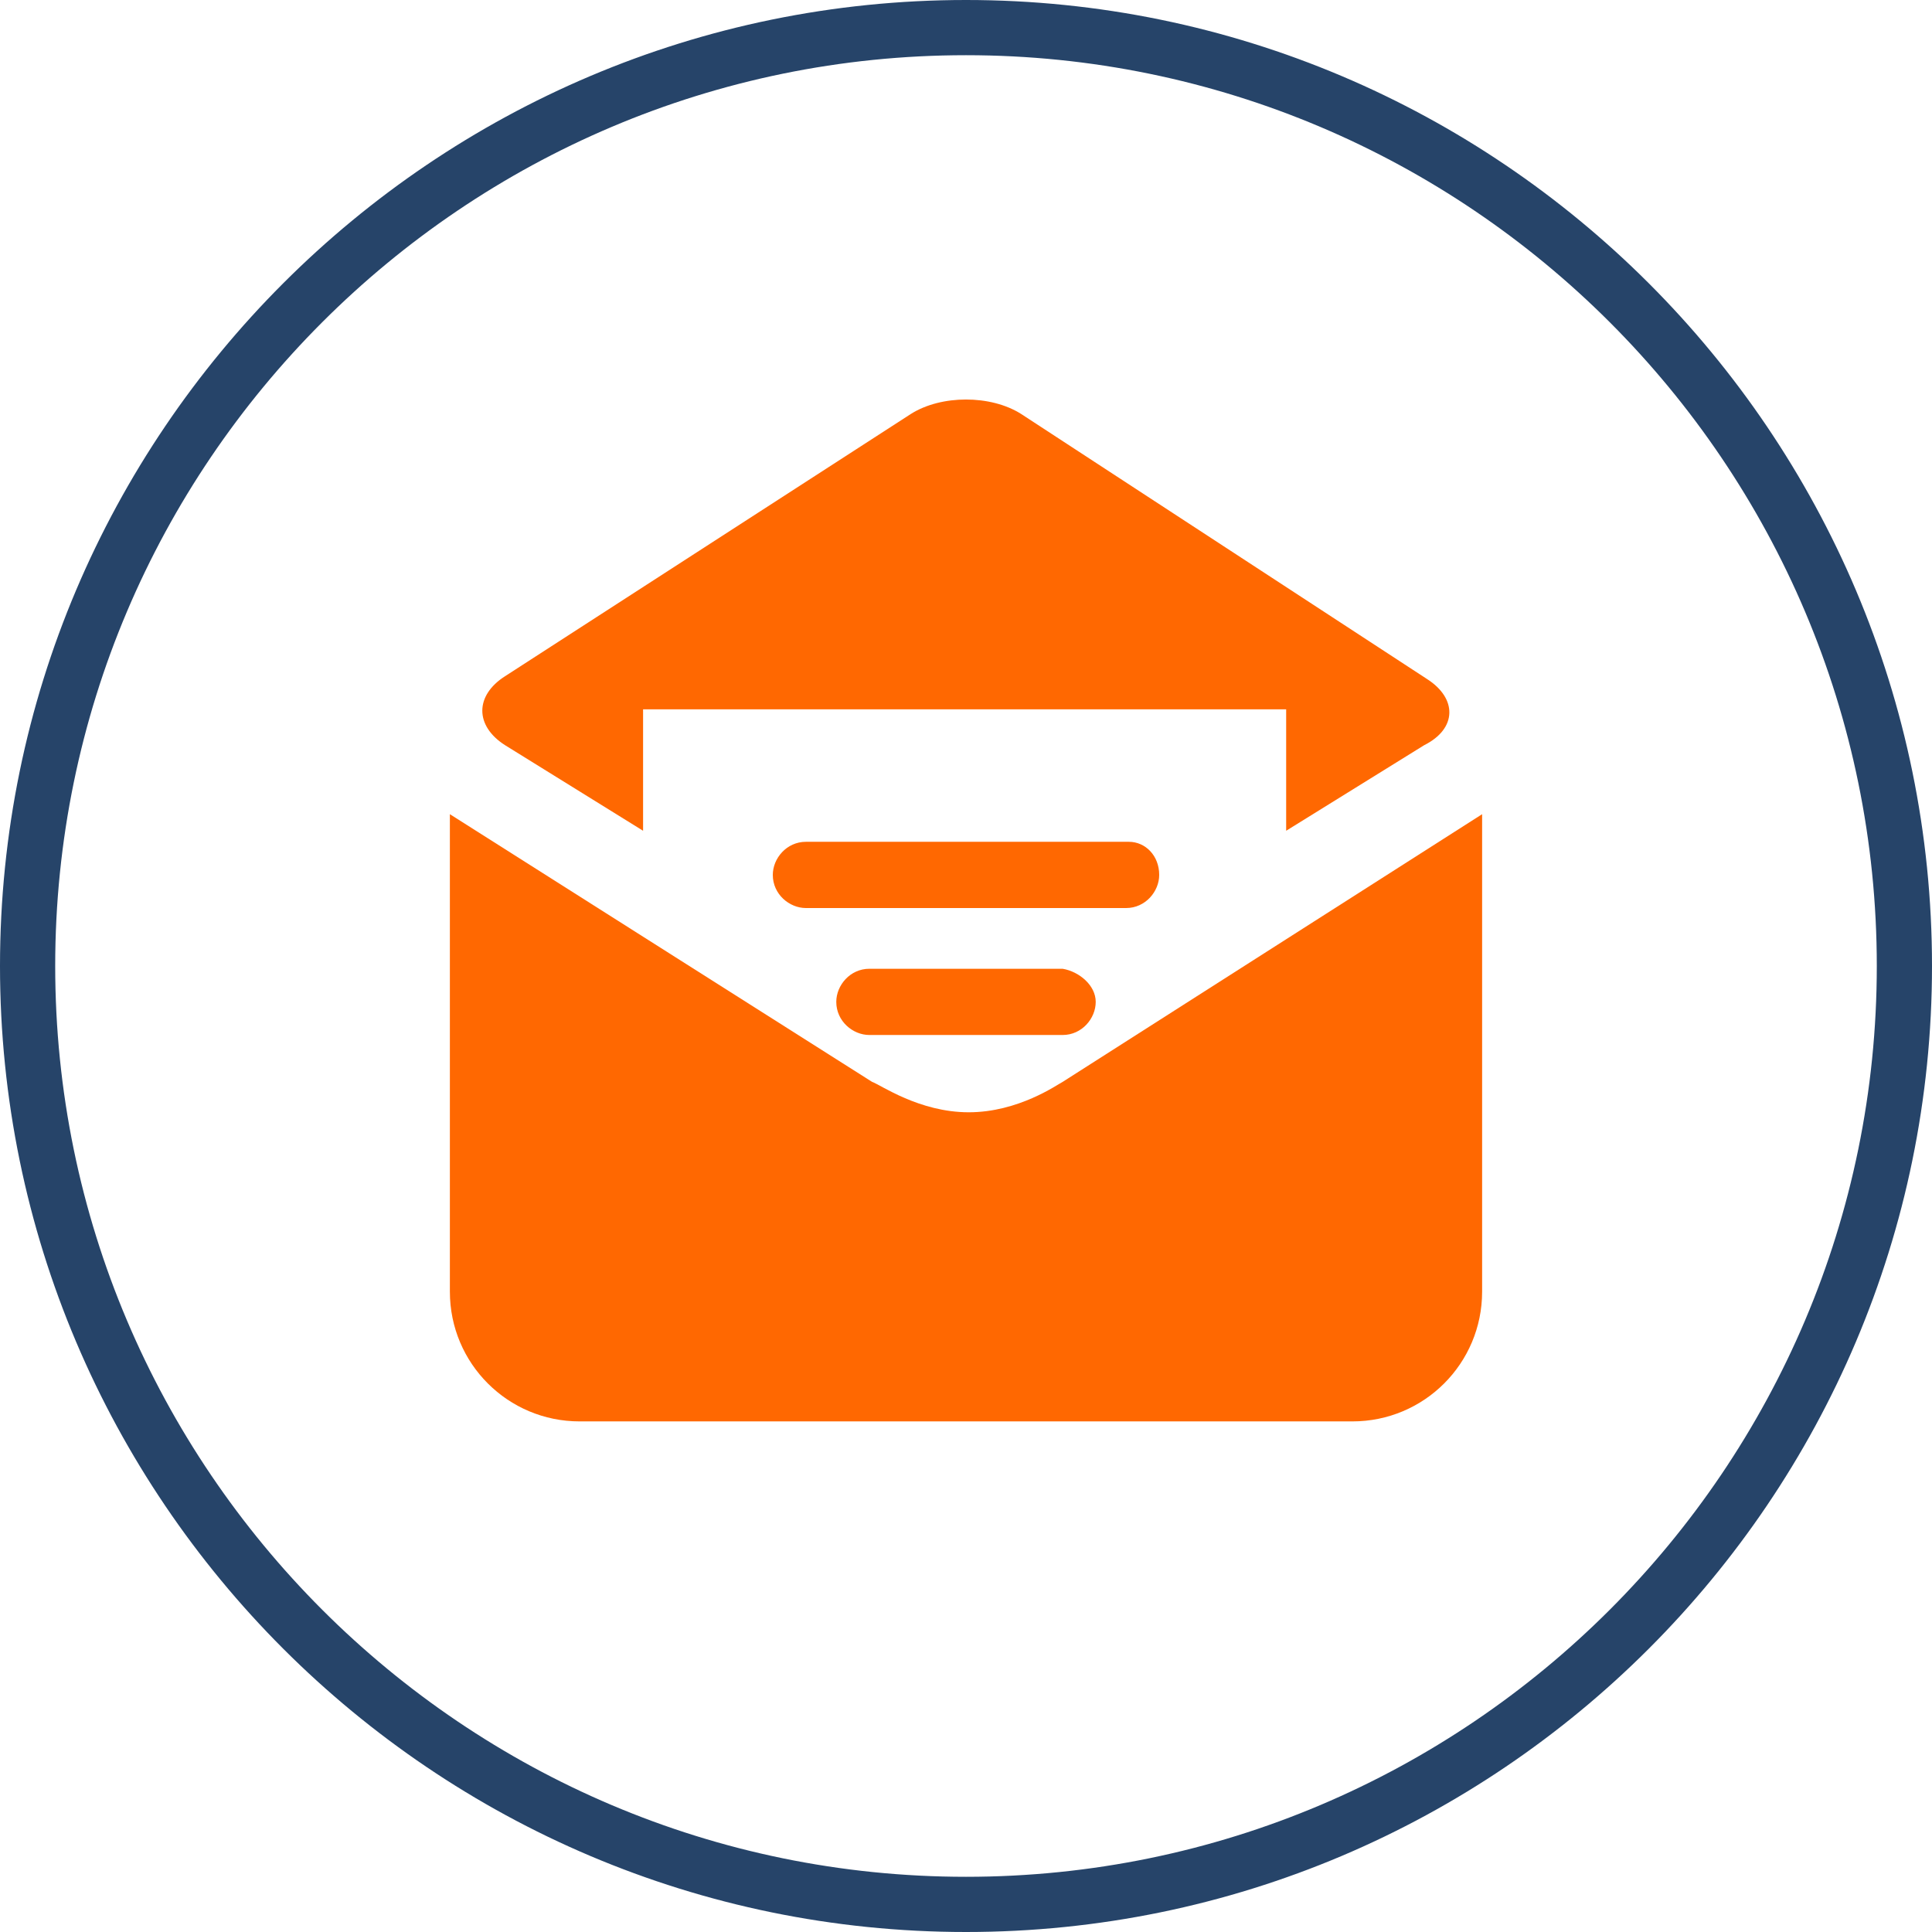
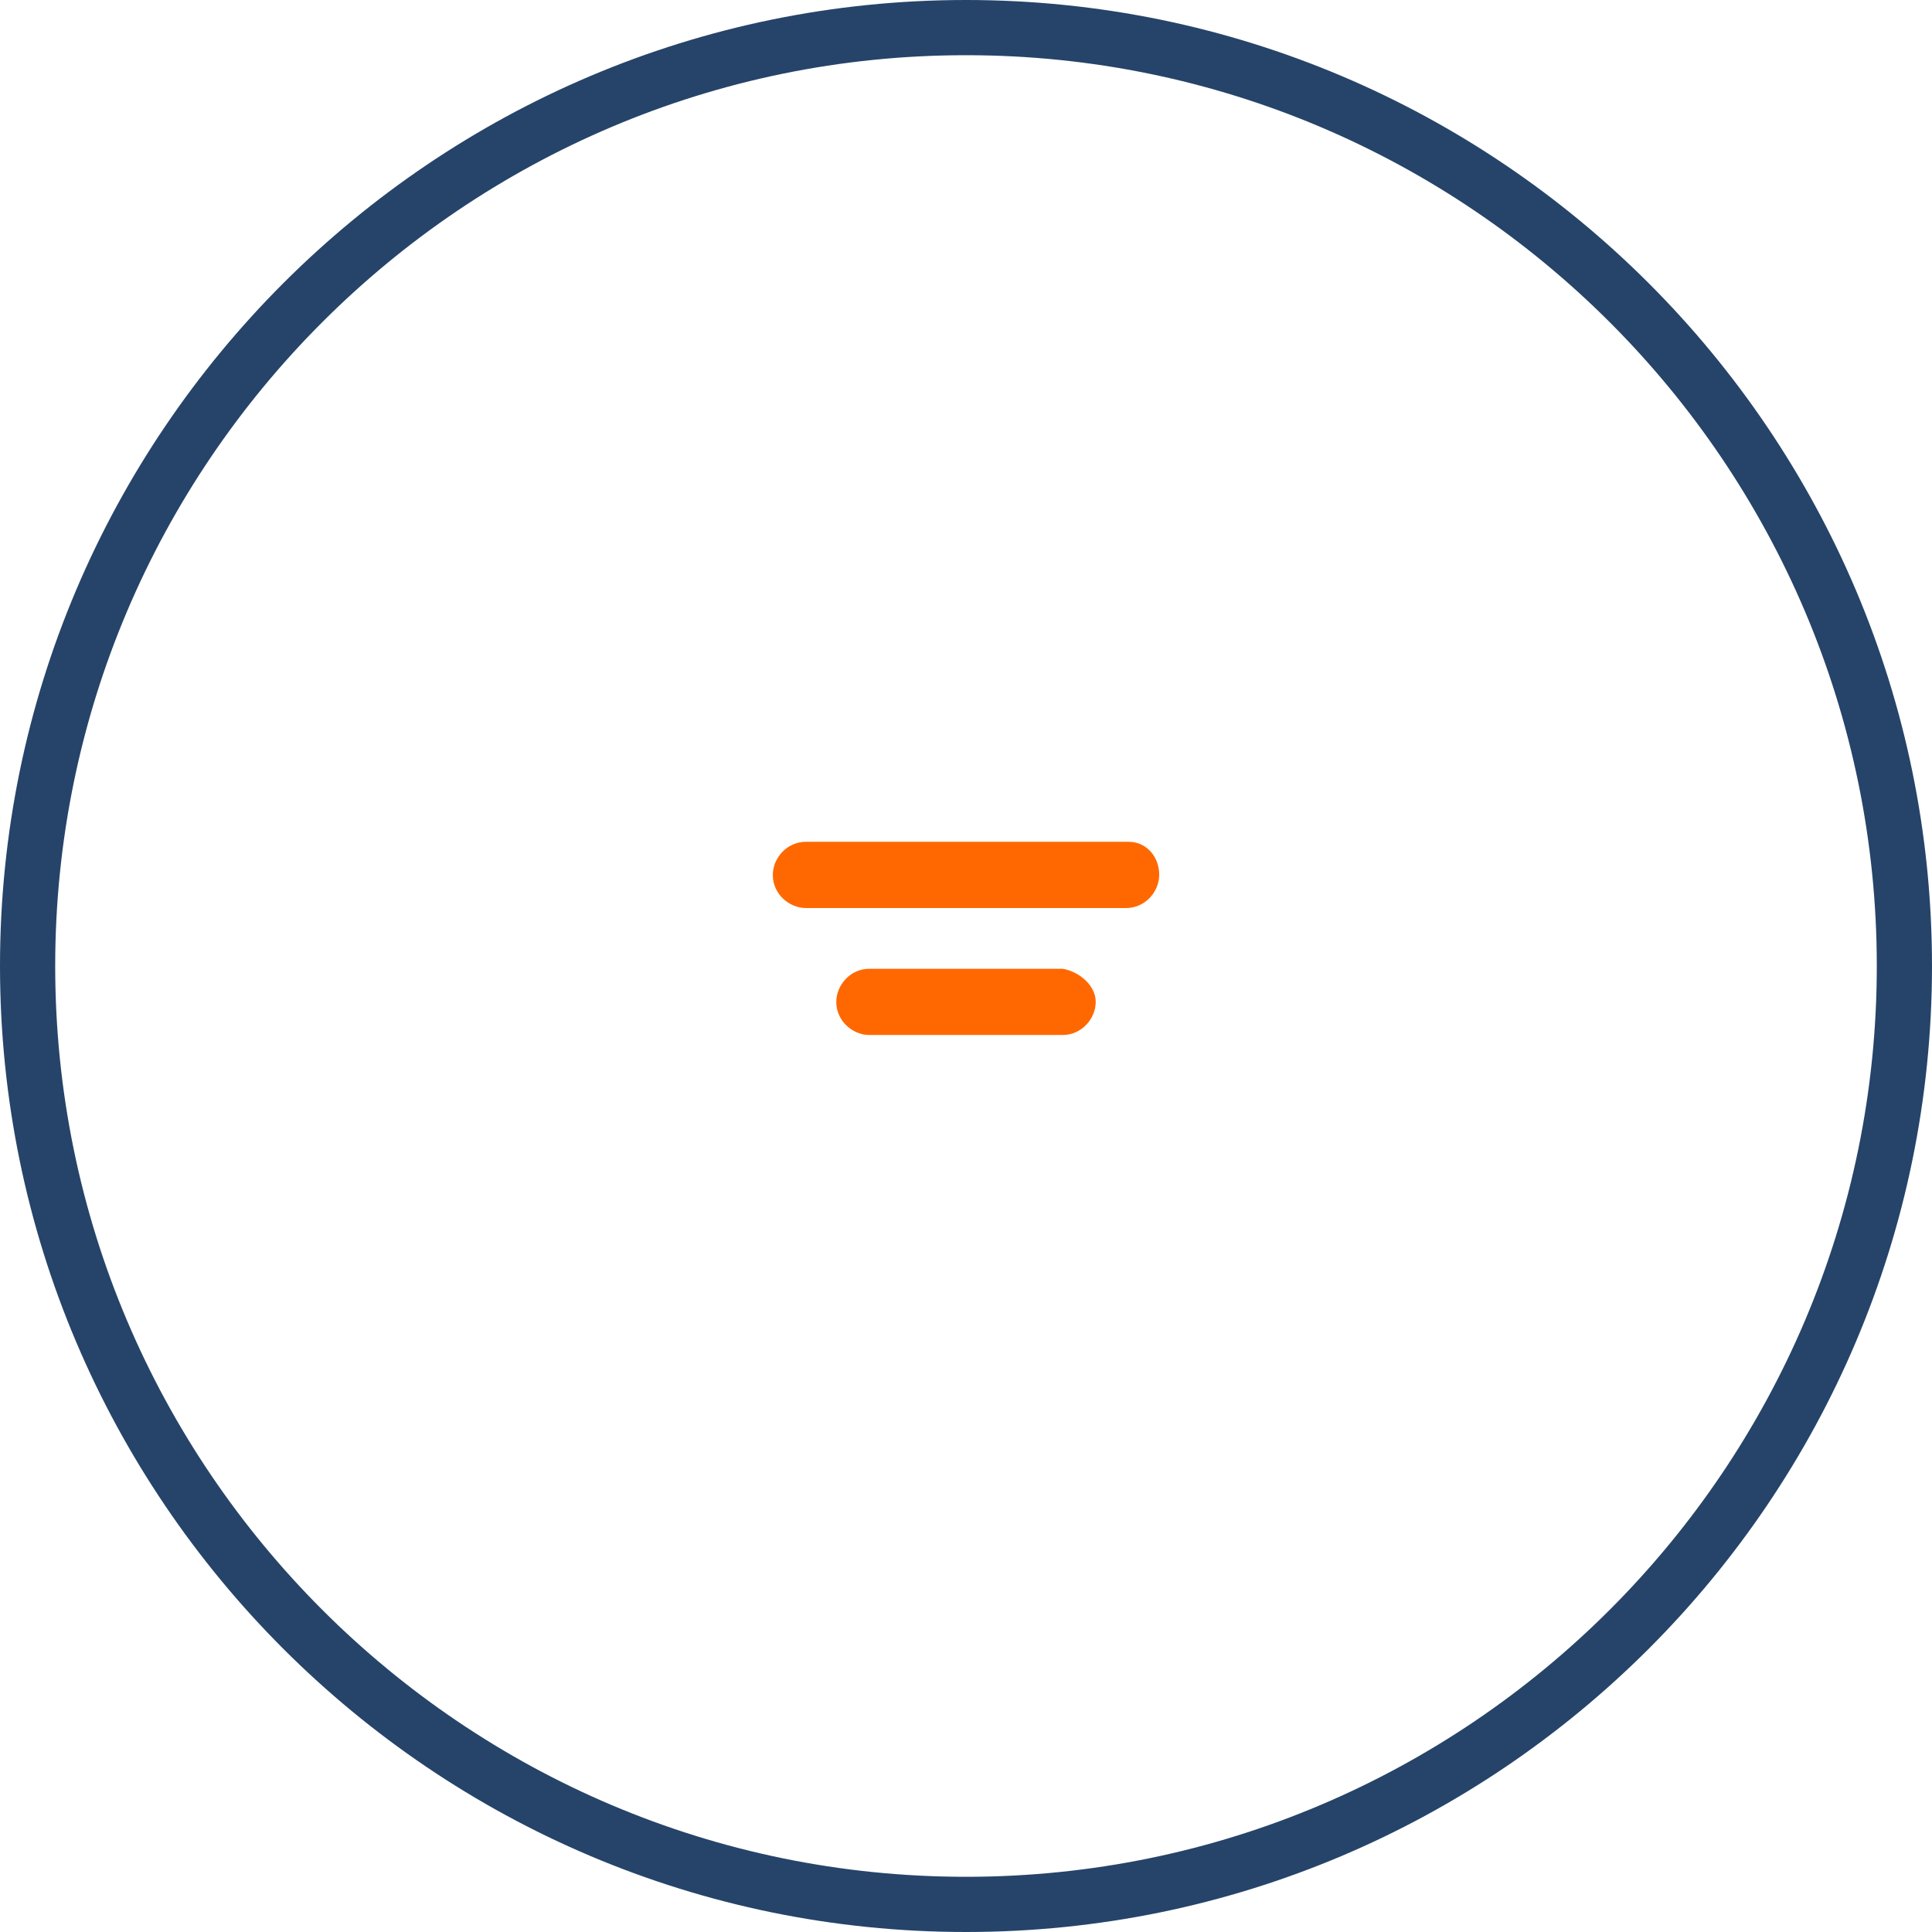
<svg xmlns="http://www.w3.org/2000/svg" version="1.1" id="Layer_1" x="0px" y="0px" width="70px" height="70px" viewBox="0 0 70 70" enable-background="new 0 0 70 70" xml:space="preserve">
  <g>
    <g>
      <g>
-         <path fill="#FF6801" d="M38.5,39.2c-0.2,0.1-1.6,1.1-3.4,1.1c-1.8,0-3.2-1-3.5-1.1l-15.3-9.7v17.3c0,2.6,2.1,4.7,4.7,4.7h28     c2.6,0,4.7-2.1,4.7-4.7V29.5L38.5,39.2z" />
-       </g>
-       <path fill="#FF6801" d="M51.7,24.6L37,15c-1.1-0.7-2.9-0.7-4,0l-14.7,9.5c-1.1,0.7-1.1,1.8,0,2.5l5,3.1v-4.4h23.3v4.4l5-3.1    C52.8,26.4,52.8,25.3,51.7,24.6z" />
+         </g>
      <path fill="#FF6801" d="M42,31.7c0,0.6-0.5,1.2-1.2,1.2H29.2c-0.6,0-1.2-0.5-1.2-1.2l0,0c0-0.6,0.5-1.2,1.2-1.2h11.7    C41.5,30.5,42,31,42,31.7L42,31.7z" />
      <path fill="#FF6801" d="M39.7,36.3c0,0.6-0.5,1.2-1.2,1.2h-7c-0.6,0-1.2-0.5-1.2-1.2l0,0c0-0.6,0.5-1.2,1.2-1.2h7    C39.1,35.2,39.7,35.7,39.7,36.3L39.7,36.3z" />
    </g>
    <path fill="#264469" d="M35,2c18.2,0,33,14.8,33,33S53.2,68,35,68S2,53.2,2,35S16.8,2,35,2 M35,0C15.7,0,0,15.7,0,35s15.7,35,35,35   s35-15.7,35-35S54.3,0,35,0L35,0z" />
  </g>
</svg>